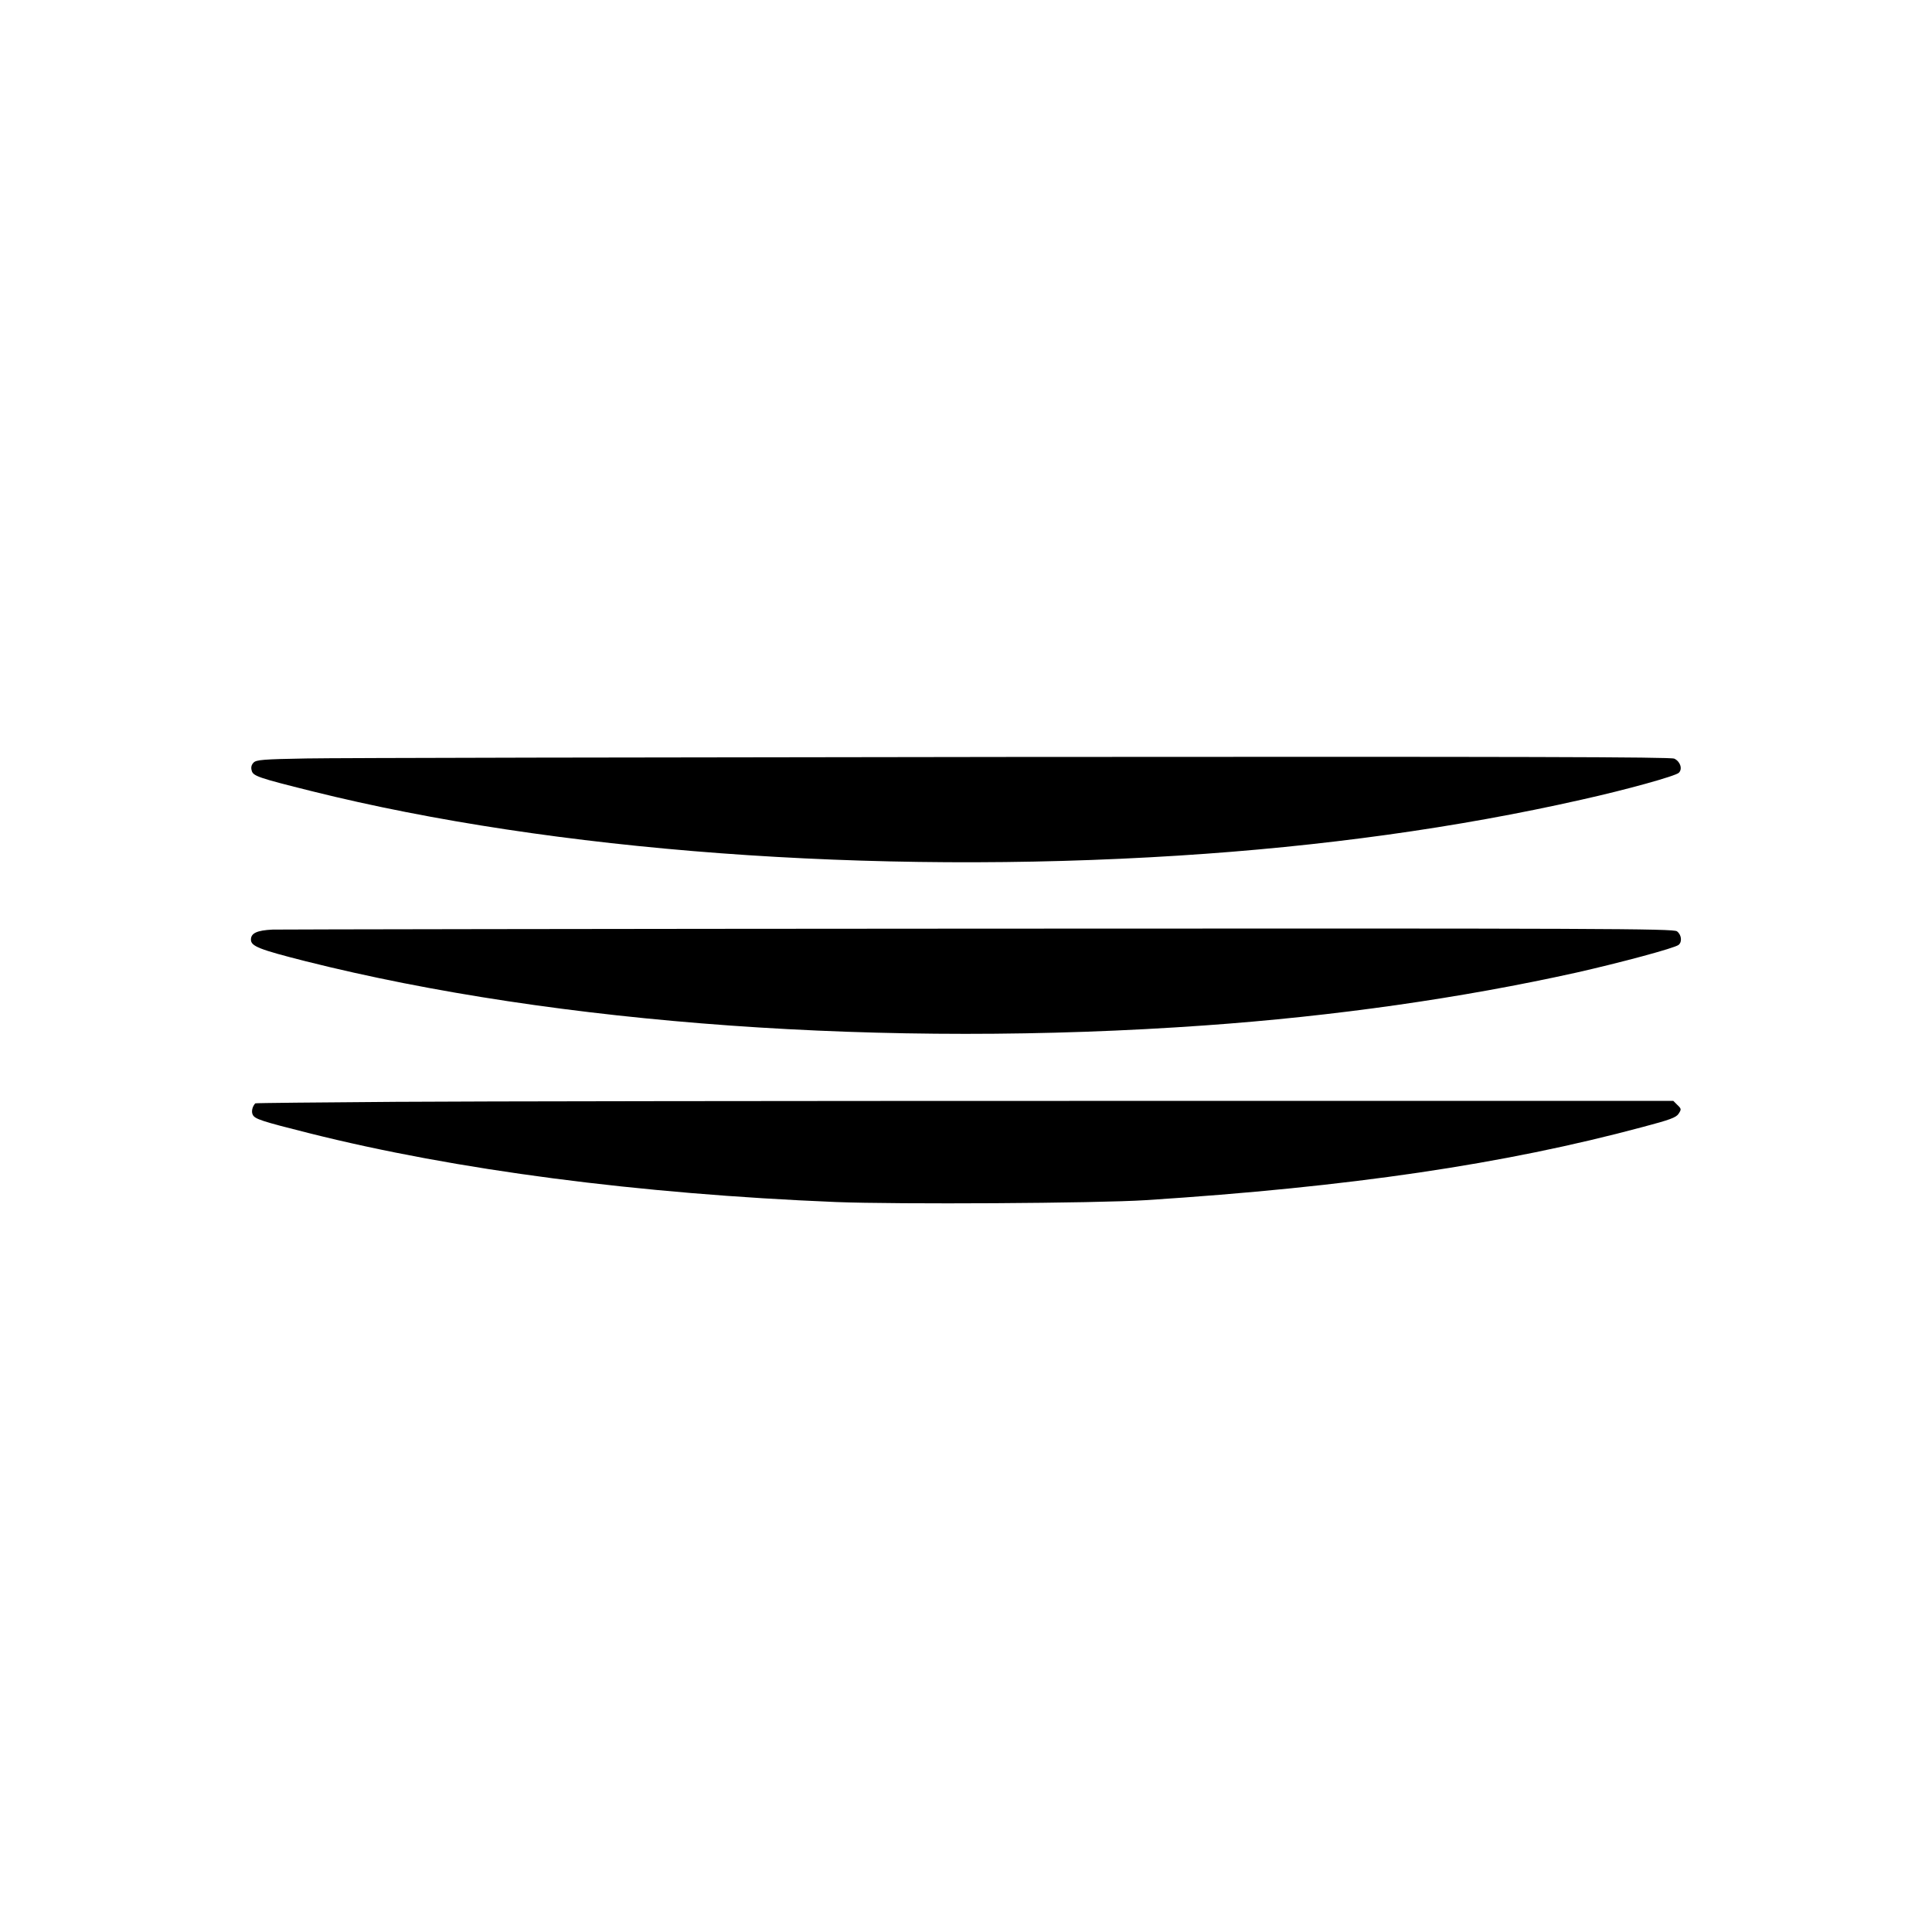
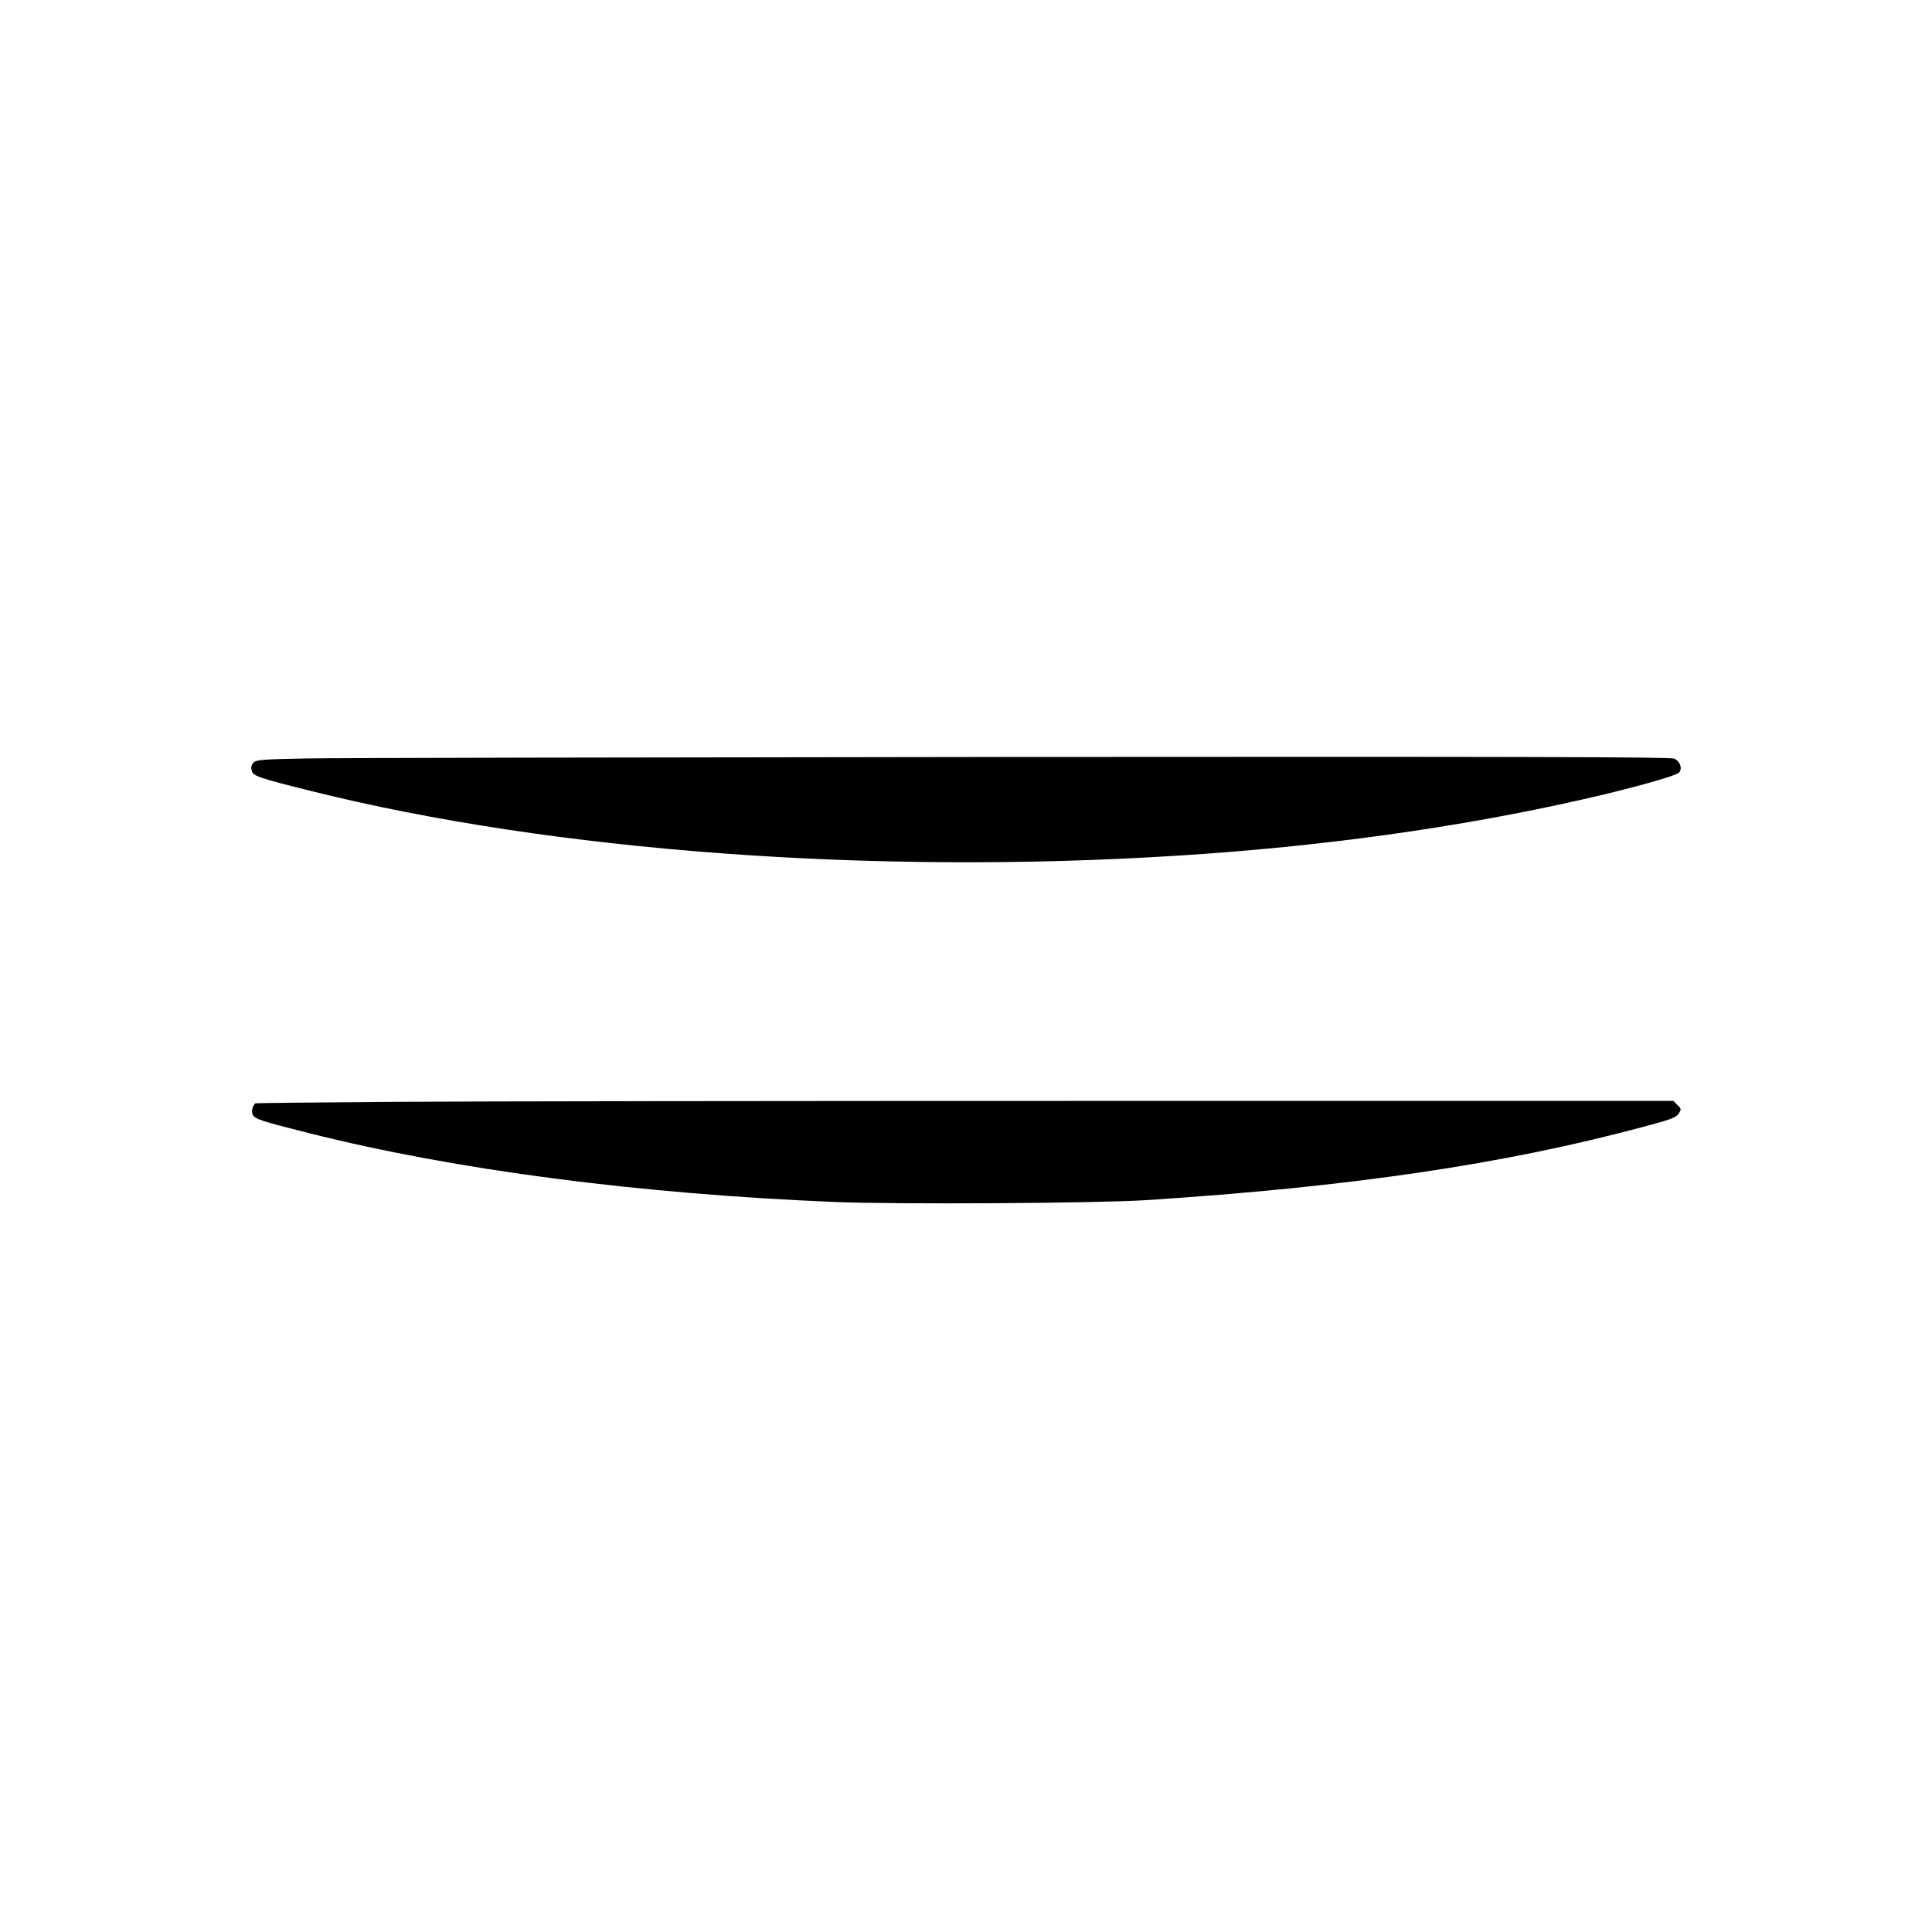
<svg xmlns="http://www.w3.org/2000/svg" version="1.0" width="1024pt" height="1024pt" viewBox="0 0 1024 1024" preserveAspectRatio="xMidYMid meet">
  <g transform="translate(0,1024) scale(0.1,-0.1)" fill="#000000" stroke="none">
    <path d="M1623 6220 c-227 -4 -265 -7 -279 -22 -11 -11 -15 -25 -10 -42 7 -29 32 -38 321 -110 1276 -318 2963 -444 4590 -341 761 48 1480 148 2135 296 243 54 501 126 518 143 21 20 8 60 -24 75 -21 9 -789 11 -3508 9 -1915 -2 -3599 -5 -3743 -8z" />
-     <path d="M1445 5313 c-83 -4 -115 -19 -115 -53 0 -35 42 -52 291 -115 1333 -335 3076 -460 4764 -340 691 49 1361 145 1970 280 234 53 522 130 542 147 20 16 15 55 -9 72 -20 14 -385 16 -3693 14 -2018 -1 -3706 -4 -3750 -5z" />
    <path d="M2090 4400 c-404 -3 -736 -6 -737 -8 -16 -17 -22 -45 -13 -61 11 -22 47 -34 298 -97 779 -196 1746 -322 2792 -365 328 -13 1379 -7 1645 10 1081 70 1896 190 2633 388 144 38 176 50 189 70 15 23 15 26 -6 46 l-22 22 -3022 0 c-1662 0 -3353 -2 -3757 -5z" />
  </g>
</svg>